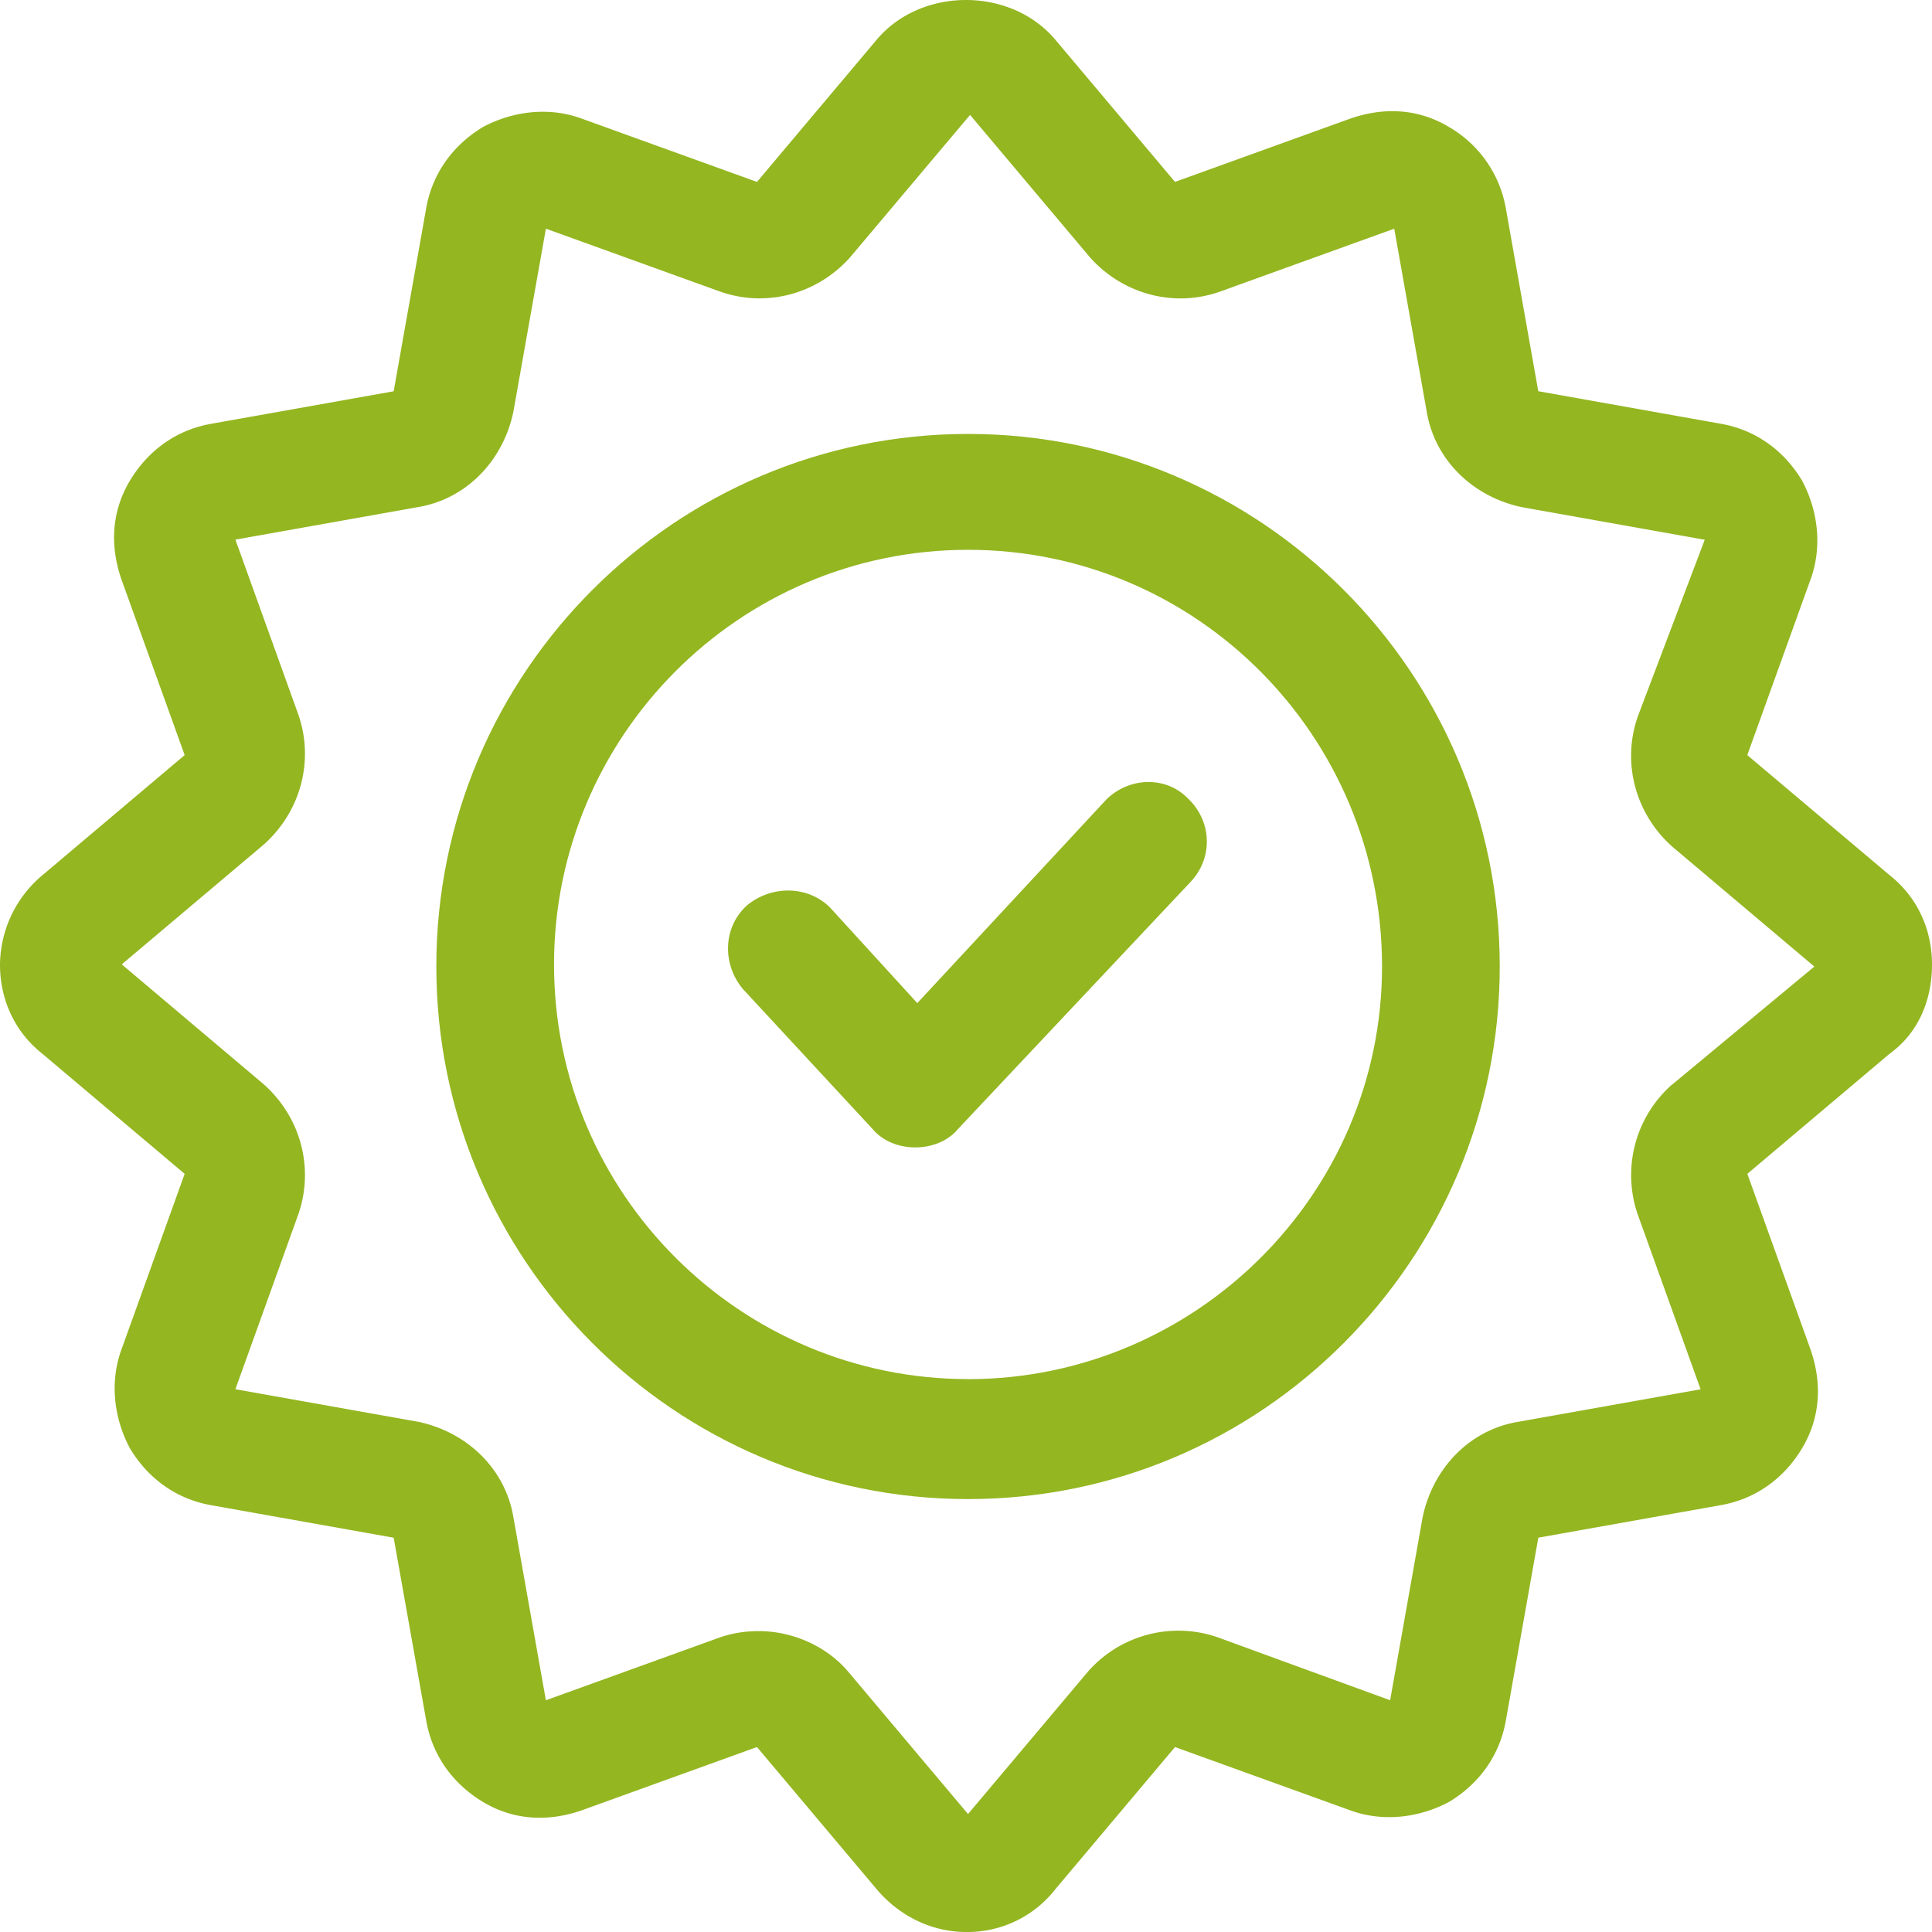
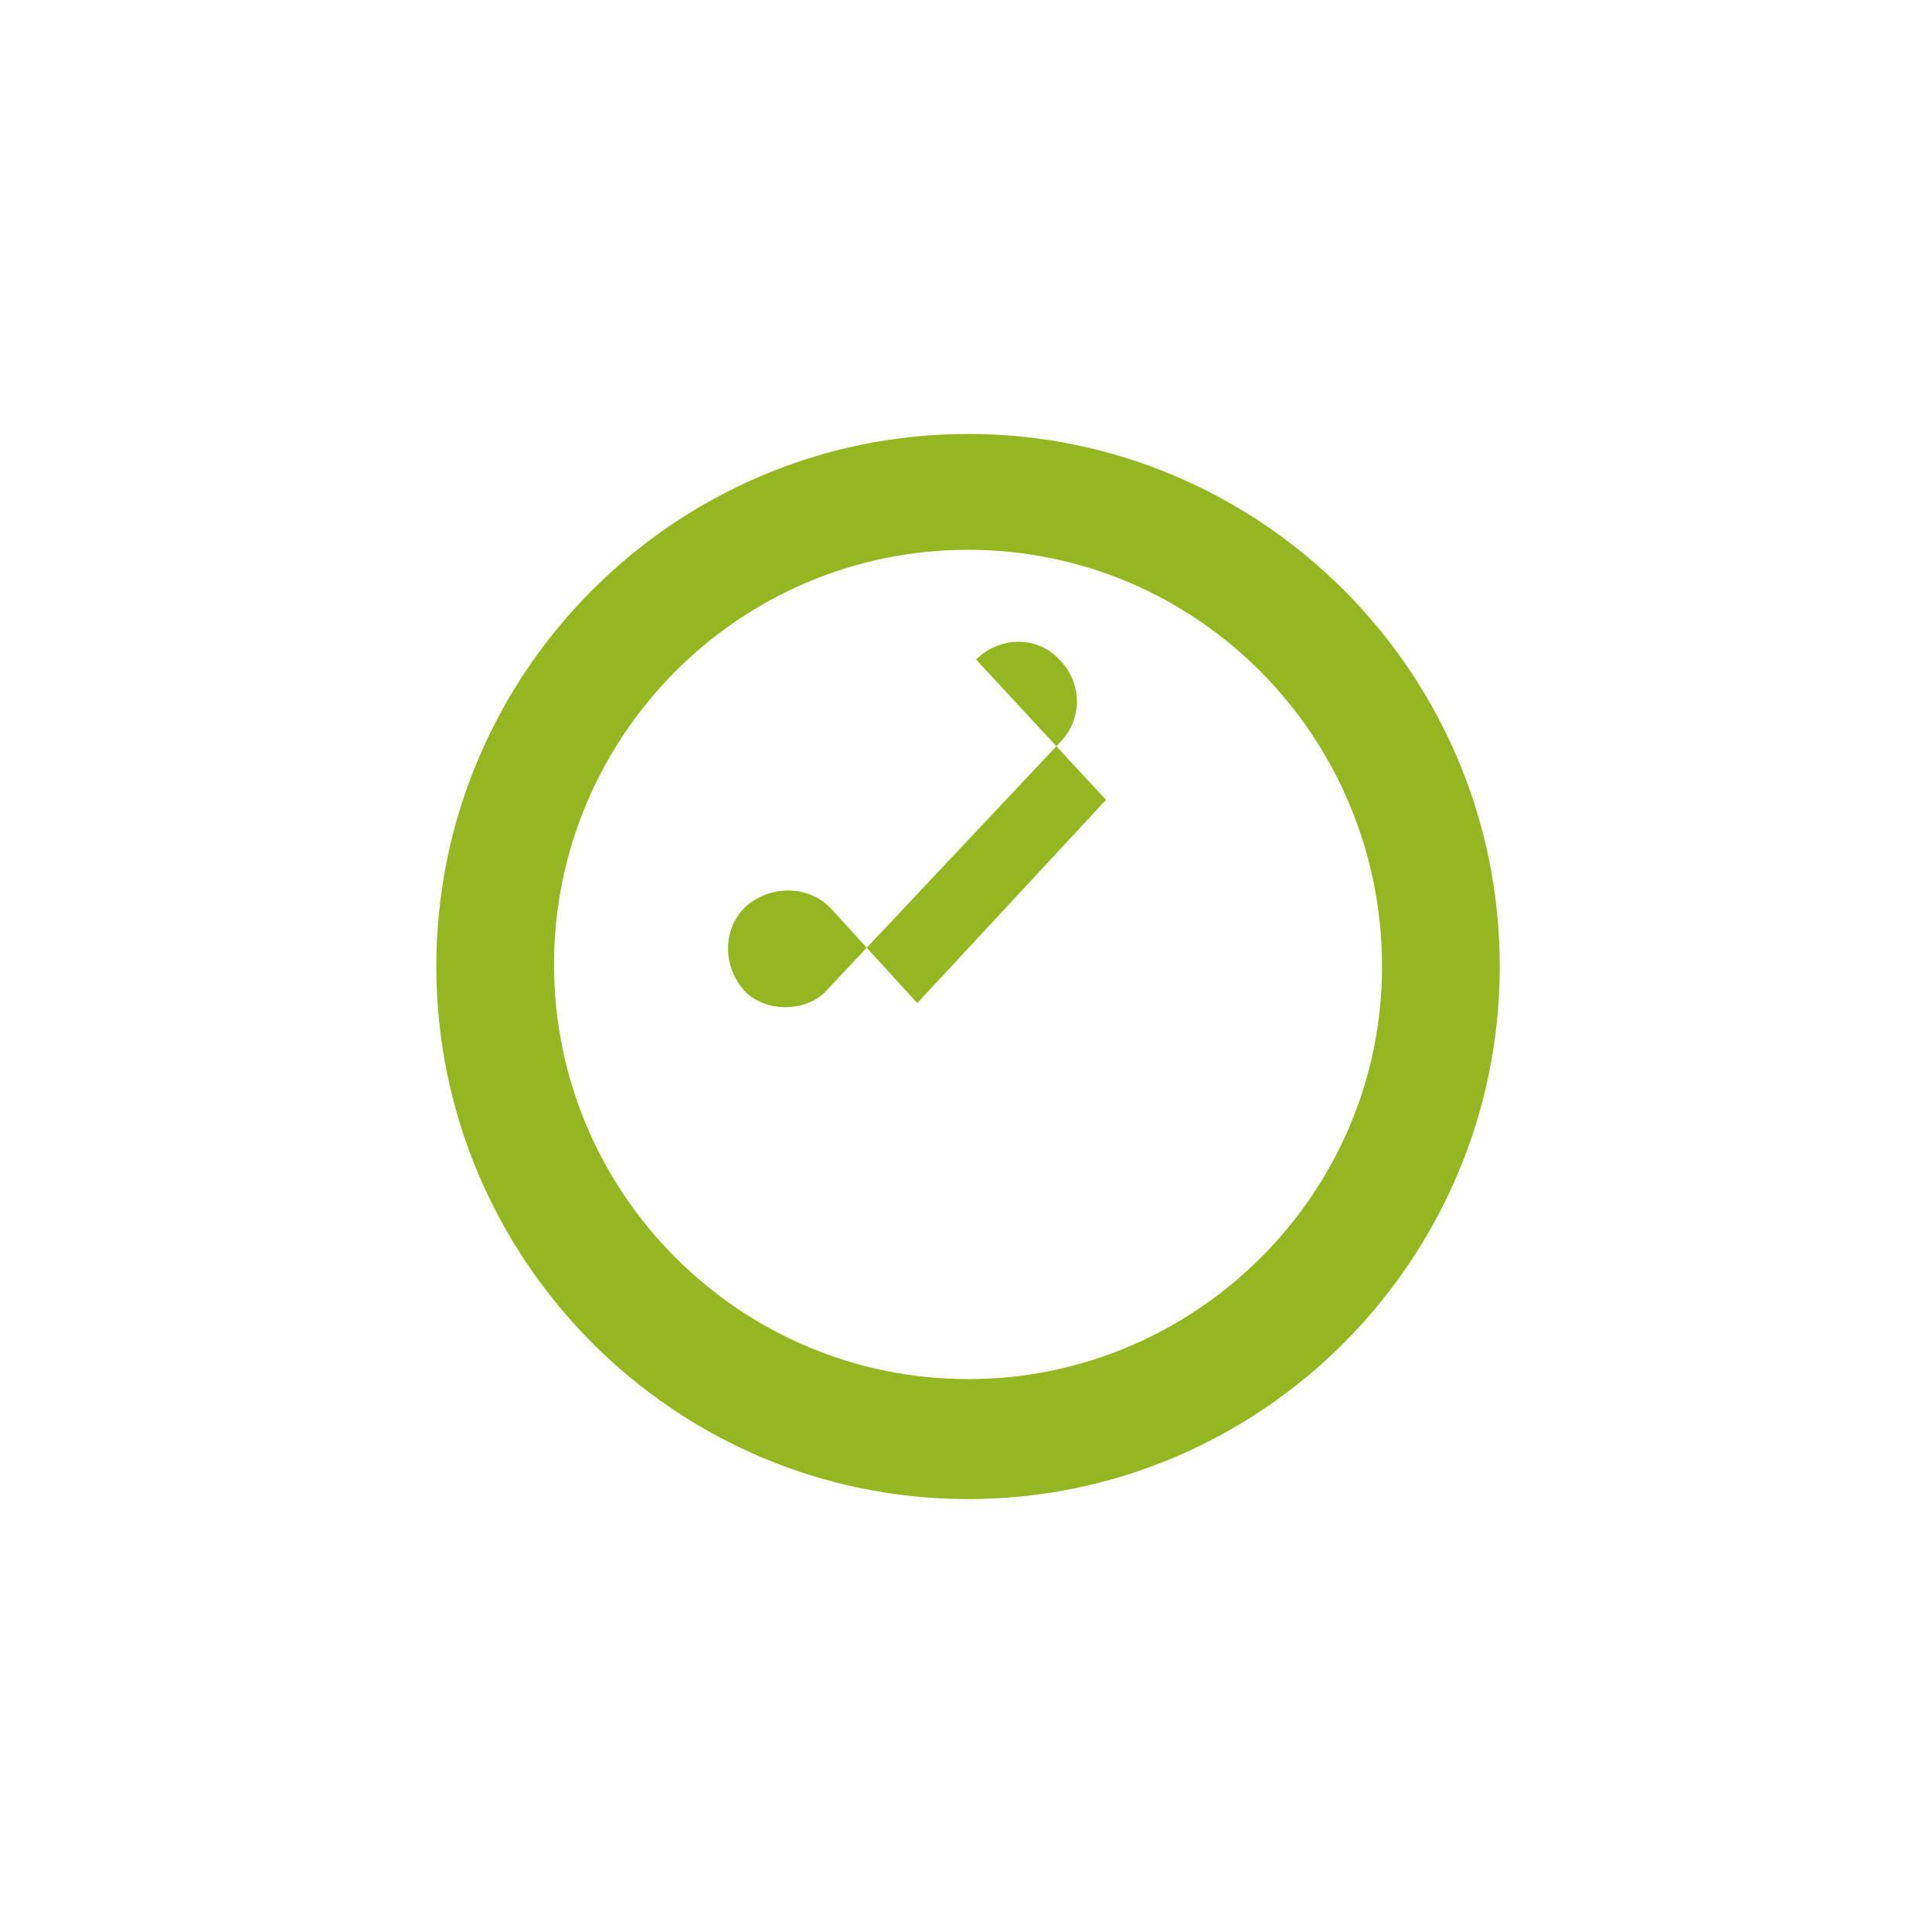
<svg xmlns="http://www.w3.org/2000/svg" width="38" height="38" viewBox="0 0 38 38">
  <g fill="#94B621" fill-rule="nonzero">
-     <path d="M38 18.97c0-.68-.28-1.32-.838-1.76l-2.795-2.358 1.238-3.438c.24-.64.16-1.36-.16-1.96-.359-.599-.918-.999-1.596-1.119l-3.593-.64-.638-3.597a2.311 2.311 0 0 0-1.118-1.6c-.599-.36-1.277-.4-1.956-.16l-3.433 1.24L20.756.78c-.878-1.04-2.634-1.04-3.512 0l-2.355 2.798-3.433-1.24c-.639-.24-1.357-.16-1.956.16-.599.36-.998.92-1.118 1.6l-.639 3.598-3.592.64c-.678.12-1.237.52-1.596 1.119-.36.6-.4 1.28-.16 1.959l1.237 3.438-2.794 2.359A2.321 2.321 0 0 0 0 18.97c0 .68.28 1.32.838 1.76l2.794 2.358-1.237 3.438c-.24.64-.16 1.36.16 1.96.359.599.918.999 1.596 1.119l3.592.64.64 3.597c.119.68.518 1.24 1.117 1.6.598.359 1.277.4 1.956.16l3.433-1.24 2.355 2.798c.439.52 1.077.84 1.756.84a2.19 2.19 0 0 0 1.756-.84l2.355-2.798 3.433 1.24c.639.239 1.357.159 1.956-.16.599-.36.998-.92 1.118-1.6l.639-3.598 3.592-.64c.678-.12 1.237-.52 1.596-1.119.36-.6.4-1.28.16-1.959l-1.237-3.438 2.794-2.359c.558-.4.838-1.04.838-1.76zm-5.11 2.359a2.375 2.375 0 0 0-.678 2.558l1.237 3.439-3.592.64c-.958.16-1.676.919-1.876 1.878l-.639 3.598-3.393-1.239a2.366 2.366 0 0 0-2.554.68L19.04 35.68l-2.355-2.798c-.44-.52-1.118-.8-1.757-.8-.28 0-.519.04-.758.12l-3.433 1.24-.639-3.599c-.16-.96-.918-1.679-1.876-1.879l-3.592-.64 1.237-3.438c.32-.92.04-1.919-.678-2.558l-2.794-2.36 2.794-2.358c.718-.64.998-1.639.678-2.558L4.63 10.614l3.592-.64c.958-.16 1.677-.919 1.876-1.878l.639-3.598 3.433 1.239c.918.32 1.916.04 2.554-.68L19.08 2.26l2.355 2.798c.64.72 1.637 1 2.555.68l3.433-1.24.639 3.599c.16.96.918 1.679 1.876 1.879l3.592.64-1.317 3.477c-.32.92-.04 1.92.679 2.56l2.794 2.358-2.794 2.319z" />
    <path d="M19.04 8.535c-5.748 0-10.458 4.678-10.458 10.475 0 5.757 4.67 10.475 10.458 10.475s10.458-4.718 10.458-10.475c0-5.797-4.71-10.475-10.458-10.475zm0 18.59c-4.47 0-8.143-3.637-8.143-8.155 0-4.478 3.632-8.156 8.143-8.156 4.51 0 8.143 3.678 8.143 8.196 0 4.478-3.673 8.116-8.143 8.116z" />
-     <path d="m21.754 15.732-3.712 3.998-1.716-1.88c-.44-.439-1.158-.439-1.637-.04-.479.44-.479 1.16-.08 1.64l2.555 2.758c.2.24.519.36.838.36.32 0 .639-.12.839-.36l4.59-4.877c.439-.48.4-1.2-.08-1.64-.44-.439-1.158-.399-1.597.04z" />
+     <path d="m21.754 15.732-3.712 3.998-1.716-1.88c-.44-.439-1.158-.439-1.637-.04-.479.44-.479 1.16-.08 1.64c.2.24.519.36.838.36.32 0 .639-.12.839-.36l4.59-4.877c.439-.48.4-1.2-.08-1.64-.44-.439-1.158-.399-1.597.04z" />
  </g>
</svg>